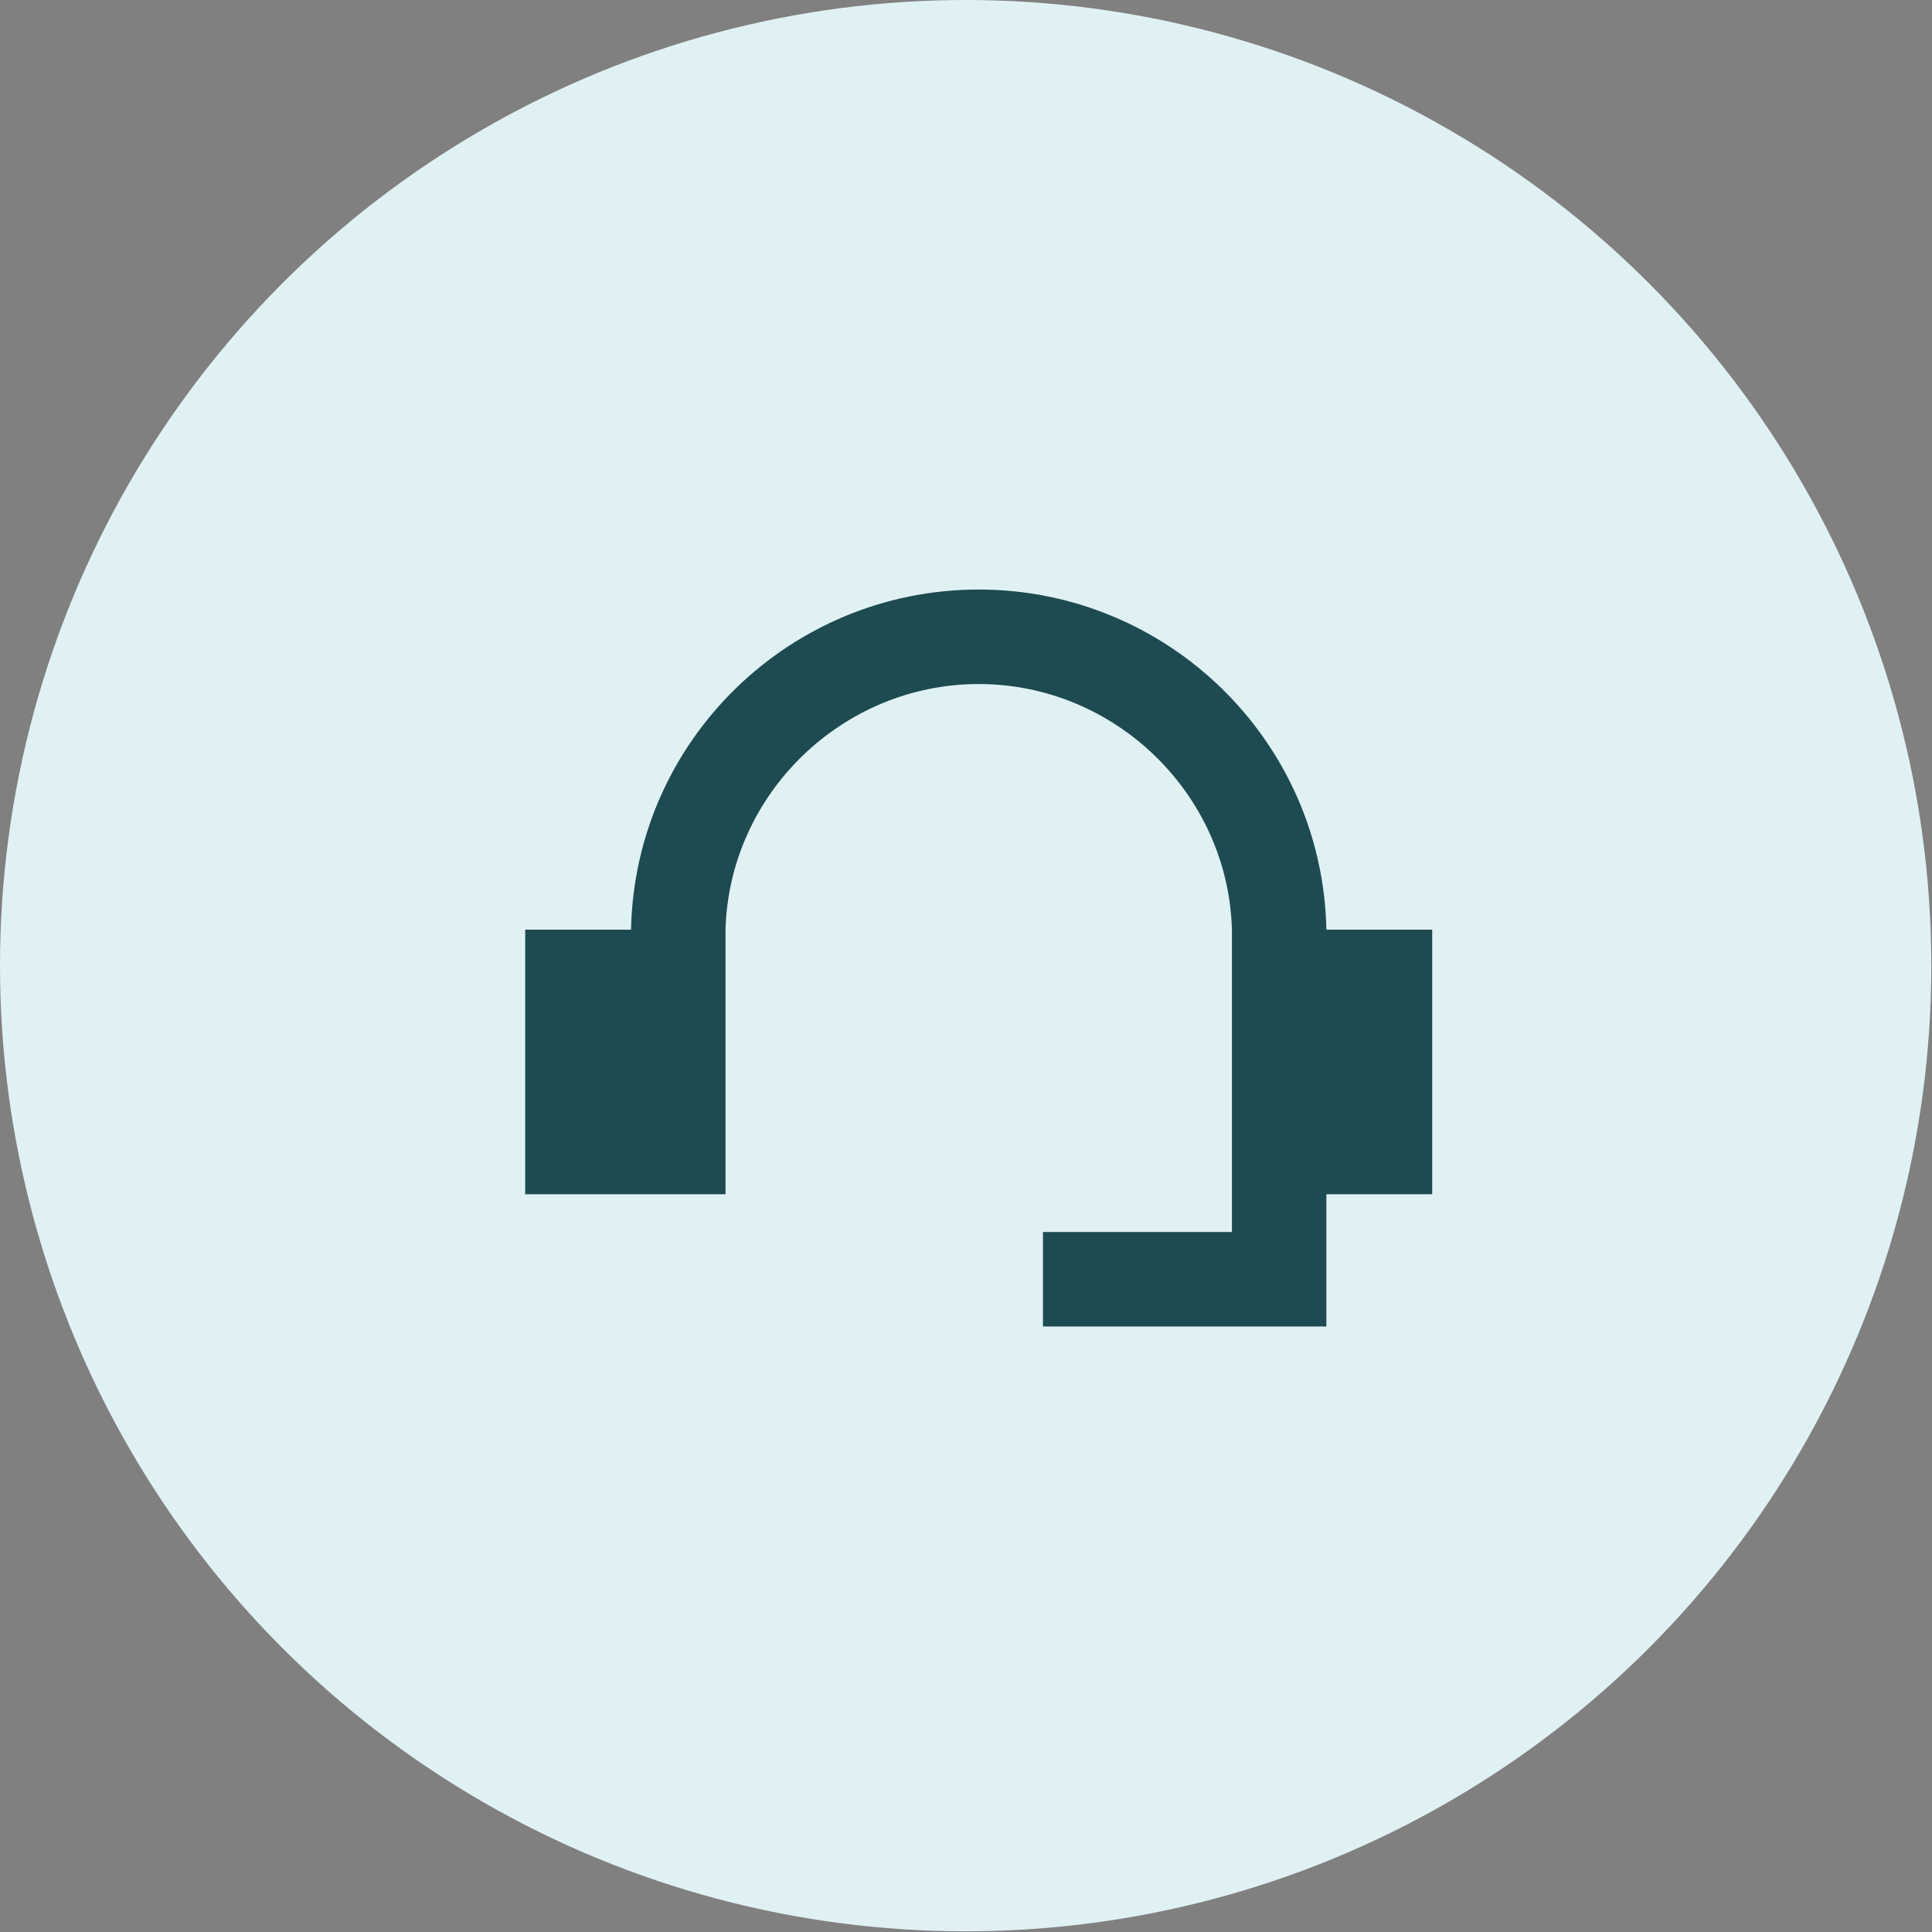
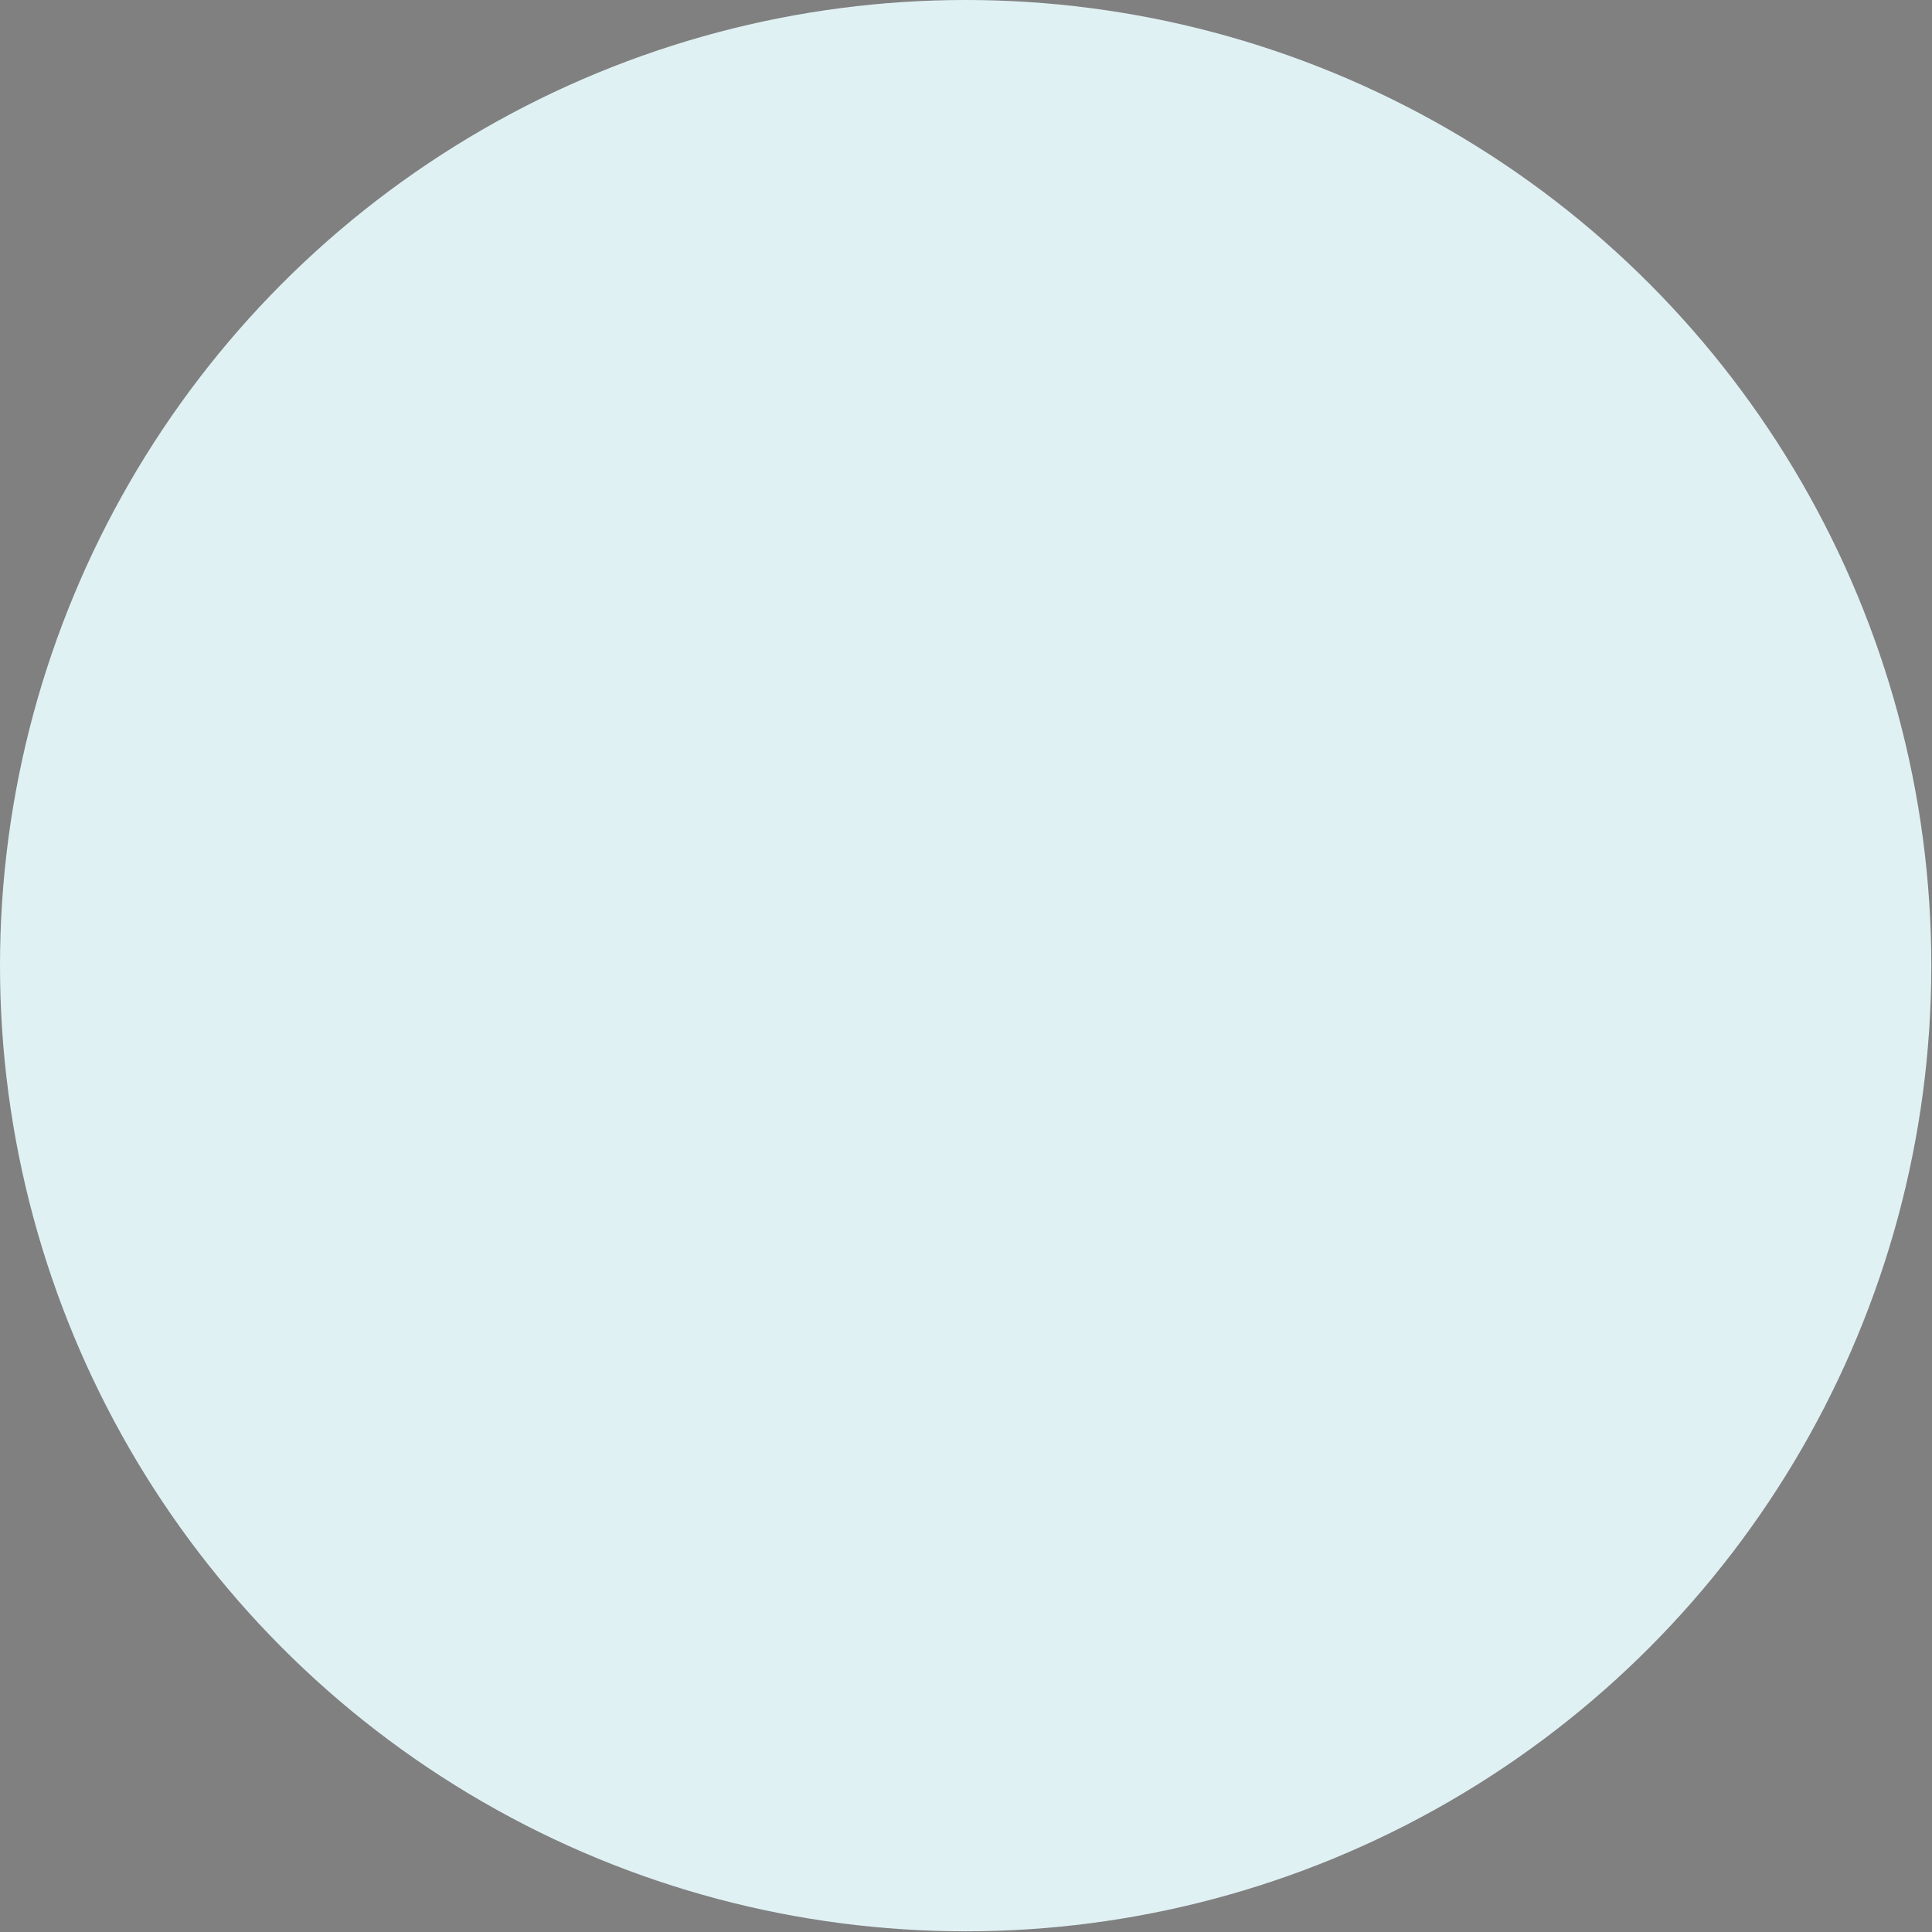
<svg xmlns="http://www.w3.org/2000/svg" width="56" height="56" viewBox="0 0 56 56" fill="none">
  <rect x="0" y="0" width="56" height="56" fill="#808080" stroke="none" />
  <circle cx="27.99" cy="27.99" r="27.99" fill="#E0F1F4" />
-   <path d="M21.029 26.947C21.139 23.003 24.425 19.827 28.369 19.827C32.312 19.827 35.598 23.003 35.708 26.947V35.71H30.231V38.449H38.446V34.615H41.513V26.947H38.446C38.337 21.47 33.846 17.088 28.369 17.088C22.891 17.088 18.4 21.47 18.291 26.947H15.223V34.615H21.029" fill="#1D4B51" />
</svg>